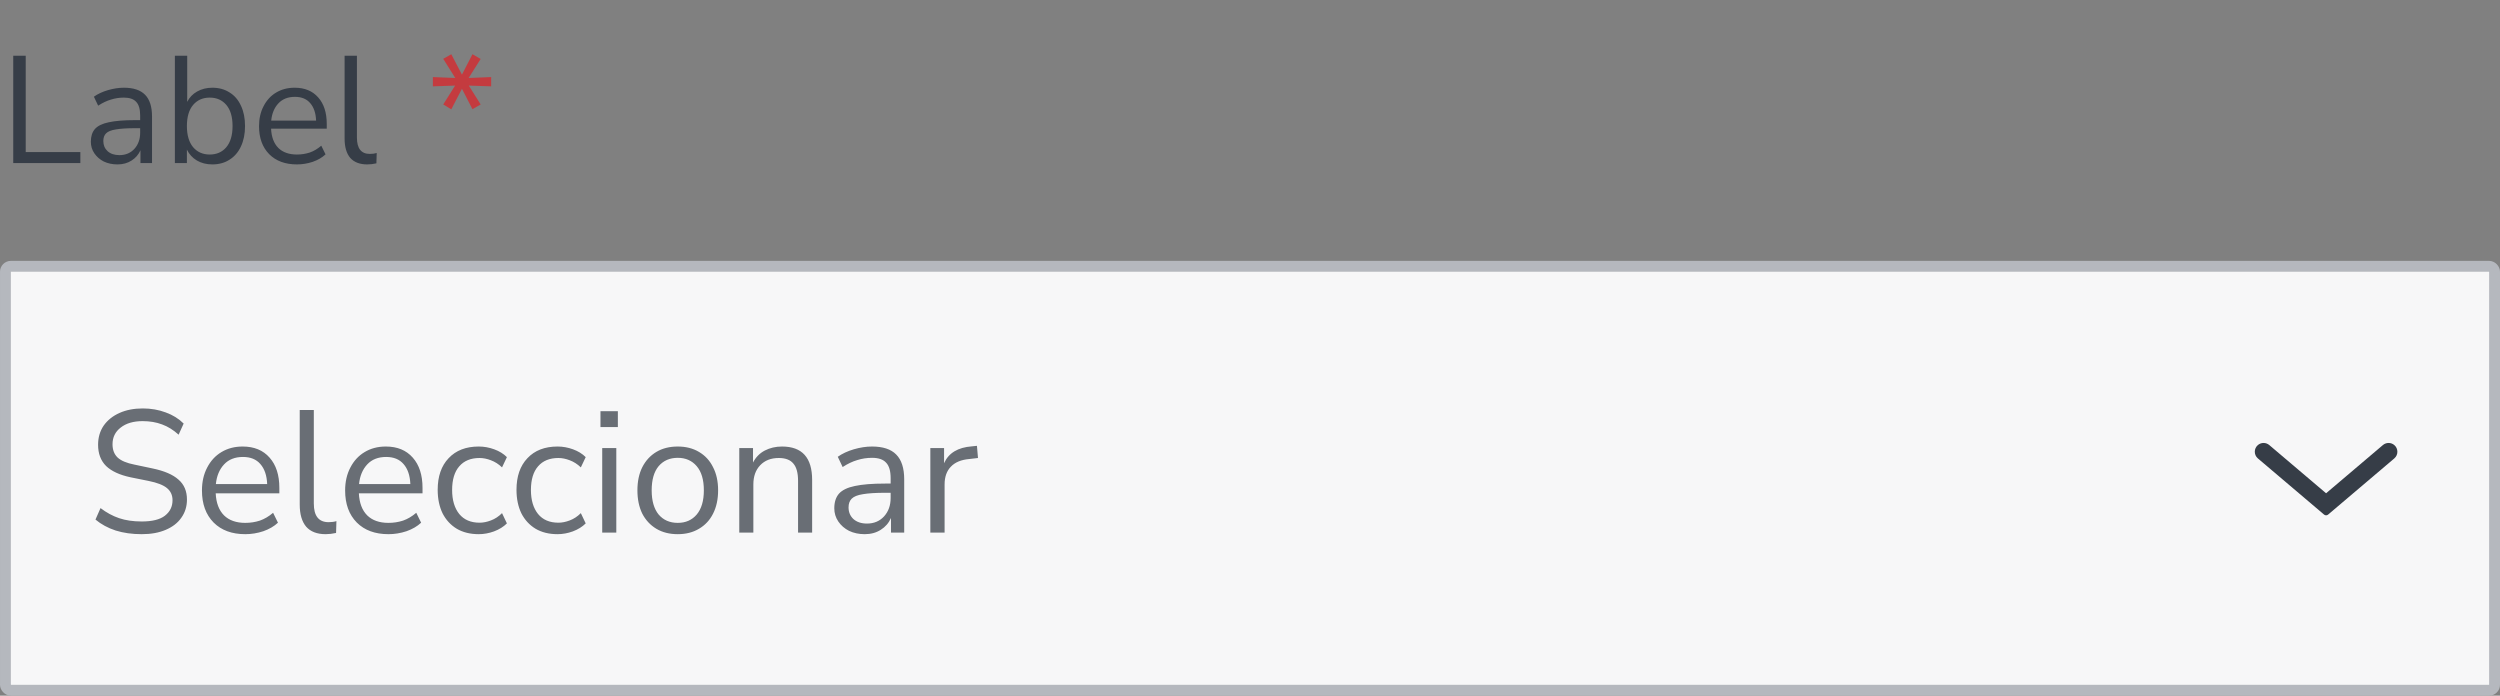
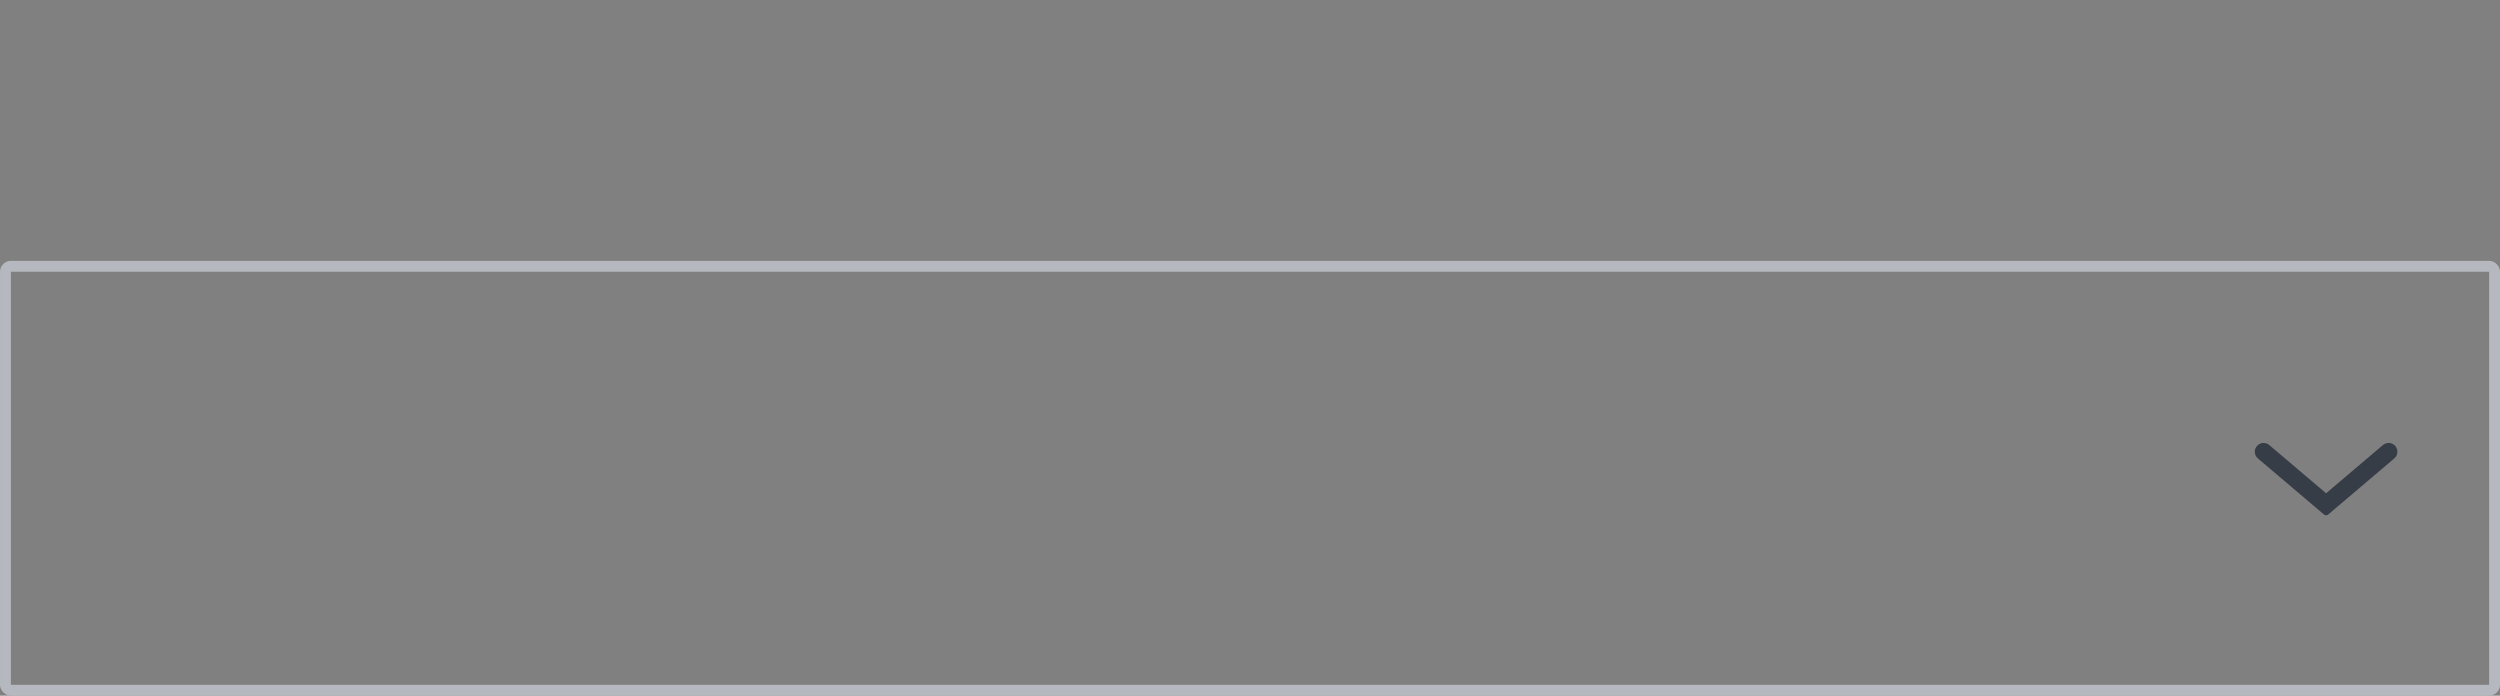
<svg xmlns="http://www.w3.org/2000/svg" width="230" height="64" viewBox="0 0 230 64" fill="none">
  <rect x="0" y="0" width="230" height="64" fill="#808080" stroke="none" />
-   <path d="M1.218 15V5.13H2.366V13.992H7.392V15H1.218ZM10.808 15.126C10.341 15.126 9.921 15.037 9.548 14.86C9.184 14.673 8.894 14.421 8.68 14.104C8.465 13.787 8.358 13.432 8.358 13.04C8.358 12.545 8.484 12.153 8.736 11.864C8.997 11.575 9.422 11.369 10.01 11.248C10.607 11.117 11.419 11.052 12.446 11.052H12.894V10.618C12.894 10.039 12.772 9.624 12.53 9.372C12.296 9.111 11.918 8.98 11.396 8.98C10.985 8.98 10.588 9.041 10.206 9.162C9.823 9.274 9.431 9.461 9.03 9.722L8.638 8.896C8.992 8.644 9.422 8.443 9.926 8.294C10.439 8.145 10.929 8.07 11.396 8.07C12.273 8.07 12.922 8.285 13.342 8.714C13.771 9.143 13.986 9.811 13.986 10.716V15H12.922V13.824C12.744 14.225 12.469 14.543 12.096 14.776C11.732 15.009 11.302 15.126 10.808 15.126ZM10.99 14.272C11.55 14.272 12.007 14.081 12.362 13.698C12.716 13.306 12.894 12.811 12.894 12.214V11.794H12.46C11.704 11.794 11.106 11.831 10.668 11.906C10.238 11.971 9.935 12.093 9.758 12.27C9.59 12.438 9.506 12.671 9.506 12.97C9.506 13.353 9.636 13.665 9.898 13.908C10.168 14.151 10.532 14.272 10.99 14.272ZM19.533 15.126C18.992 15.126 18.516 15.005 18.105 14.762C17.704 14.519 17.401 14.188 17.195 13.768V15H16.089V5.13H17.223V9.372C17.419 8.971 17.723 8.653 18.133 8.42C18.544 8.187 19.011 8.07 19.533 8.07C20.14 8.07 20.667 8.215 21.115 8.504C21.573 8.784 21.923 9.19 22.165 9.722C22.417 10.245 22.543 10.87 22.543 11.598C22.543 12.317 22.417 12.942 22.165 13.474C21.923 13.997 21.573 14.403 21.115 14.692C20.667 14.981 20.14 15.126 19.533 15.126ZM19.295 14.216C19.93 14.216 20.439 13.992 20.821 13.544C21.204 13.087 21.395 12.438 21.395 11.598C21.395 10.749 21.204 10.1 20.821 9.652C20.439 9.204 19.93 8.98 19.295 8.98C18.661 8.98 18.152 9.204 17.769 9.652C17.387 10.1 17.195 10.749 17.195 11.598C17.195 12.438 17.387 13.087 17.769 13.544C18.152 13.992 18.661 14.216 19.295 14.216ZM27.317 15.126C26.244 15.126 25.395 14.813 24.77 14.188C24.144 13.553 23.831 12.695 23.831 11.612C23.831 10.912 23.971 10.296 24.252 9.764C24.532 9.223 24.914 8.807 25.399 8.518C25.894 8.219 26.463 8.07 27.108 8.07C28.032 8.07 28.755 8.369 29.277 8.966C29.8 9.554 30.061 10.366 30.061 11.402V11.836H24.938C24.975 12.611 25.199 13.203 25.61 13.614C26.02 14.015 26.59 14.216 27.317 14.216C27.728 14.216 28.12 14.155 28.494 14.034C28.867 13.903 29.221 13.693 29.558 13.404L29.95 14.202C29.642 14.491 29.25 14.72 28.773 14.888C28.297 15.047 27.812 15.126 27.317 15.126ZM27.136 8.91C26.491 8.91 25.983 9.111 25.61 9.512C25.236 9.913 25.017 10.441 24.951 11.094H29.081C29.053 10.403 28.872 9.867 28.535 9.484C28.209 9.101 27.742 8.91 27.136 8.91ZM33.789 15.126C33.098 15.126 32.575 14.925 32.221 14.524C31.875 14.113 31.703 13.521 31.703 12.746V5.13H32.837V12.662C32.837 13.661 33.233 14.16 34.027 14.16C34.26 14.16 34.47 14.132 34.657 14.076L34.629 15.028C34.339 15.093 34.059 15.126 33.789 15.126Z" fill="#363D47" />
-   <path d="M41.519 10.058L40.777 9.61L41.869 7.874L39.825 7.944V7.09L41.883 7.174L40.777 5.41L41.519 4.99L42.499 6.866L43.465 4.99L44.221 5.424L43.115 7.174L45.187 7.09V7.944L43.129 7.874L44.221 9.61L43.465 10.044L42.499 8.168L41.519 10.058Z" fill="#C43B3F" />
-   <rect x="0.5" y="24.5" width="229" height="39" rx="0.5" fill="#F7F7F8" />
-   <path d="M13.04 49.144C12.155 49.144 11.355 49.032 10.64 48.808C9.925 48.573 9.307 48.237 8.784 47.8L9.248 46.744C9.792 47.16 10.363 47.469 10.96 47.672C11.557 47.875 12.251 47.976 13.04 47.976C14 47.976 14.709 47.8 15.168 47.448C15.637 47.085 15.872 46.611 15.872 46.024C15.872 45.555 15.701 45.181 15.36 44.904C15.029 44.627 14.469 44.408 13.68 44.248L12.016 43.912C11.013 43.699 10.261 43.352 9.76 42.872C9.269 42.381 9.024 41.731 9.024 40.92C9.024 40.248 9.195 39.661 9.536 39.16C9.888 38.659 10.373 38.269 10.992 37.992C11.611 37.715 12.325 37.576 13.136 37.576C13.893 37.576 14.597 37.699 15.248 37.944C15.899 38.179 16.448 38.52 16.896 38.968L16.432 39.992C15.952 39.555 15.445 39.24 14.912 39.048C14.379 38.845 13.781 38.744 13.12 38.744C12.277 38.744 11.605 38.941 11.104 39.336C10.603 39.72 10.352 40.232 10.352 40.872C10.352 41.384 10.507 41.789 10.816 42.088C11.136 42.387 11.653 42.605 12.368 42.744L14.032 43.096C15.109 43.32 15.904 43.661 16.416 44.12C16.939 44.568 17.2 45.181 17.2 45.96C17.2 46.589 17.029 47.144 16.688 47.624C16.357 48.104 15.877 48.477 15.248 48.744C14.629 49.011 13.893 49.144 13.04 49.144ZM22.564 49.144C21.337 49.144 20.366 48.787 19.652 48.072C18.937 47.347 18.58 46.365 18.58 45.128C18.58 44.328 18.74 43.624 19.06 43.016C19.38 42.397 19.817 41.923 20.372 41.592C20.937 41.251 21.588 41.08 22.324 41.08C23.38 41.08 24.206 41.421 24.804 42.104C25.401 42.776 25.7 43.704 25.7 44.888V45.384H19.844C19.886 46.269 20.142 46.947 20.612 47.416C21.081 47.875 21.732 48.104 22.564 48.104C23.033 48.104 23.481 48.035 23.908 47.896C24.334 47.747 24.74 47.507 25.124 47.176L25.572 48.088C25.22 48.419 24.772 48.68 24.228 48.872C23.684 49.053 23.129 49.144 22.564 49.144ZM22.356 42.04C21.62 42.04 21.038 42.269 20.612 42.728C20.185 43.187 19.934 43.789 19.86 44.536H24.58C24.548 43.747 24.34 43.133 23.956 42.696C23.582 42.259 23.049 42.04 22.356 42.04ZM29.959 49.144C29.17 49.144 28.573 48.915 28.167 48.456C27.773 47.987 27.575 47.309 27.575 46.424V37.72H28.871V46.328C28.871 47.469 29.325 48.04 30.231 48.04C30.498 48.04 30.738 48.008 30.951 47.944L30.919 49.032C30.589 49.107 30.269 49.144 29.959 49.144ZM35.736 49.144C34.509 49.144 33.538 48.787 32.824 48.072C32.109 47.347 31.752 46.365 31.752 45.128C31.752 44.328 31.912 43.624 32.232 43.016C32.552 42.397 32.989 41.923 33.544 41.592C34.109 41.251 34.76 41.08 35.496 41.08C36.552 41.08 37.378 41.421 37.976 42.104C38.573 42.776 38.872 43.704 38.872 44.888V45.384H33.016C33.058 46.269 33.314 46.947 33.784 47.416C34.253 47.875 34.904 48.104 35.736 48.104C36.205 48.104 36.653 48.035 37.08 47.896C37.506 47.747 37.912 47.507 38.296 47.176L38.744 48.088C38.392 48.419 37.944 48.68 37.4 48.872C36.856 49.053 36.301 49.144 35.736 49.144ZM35.528 42.04C34.792 42.04 34.21 42.269 33.784 42.728C33.357 43.187 33.106 43.789 33.032 44.536H37.752C37.72 43.747 37.512 43.133 37.128 42.696C36.754 42.259 36.221 42.04 35.528 42.04ZM44.043 49.144C43.265 49.144 42.593 48.979 42.027 48.648C41.462 48.307 41.025 47.832 40.715 47.224C40.417 46.605 40.267 45.885 40.267 45.064C40.267 43.827 40.603 42.856 41.275 42.152C41.947 41.437 42.87 41.08 44.043 41.08C44.523 41.08 44.998 41.165 45.467 41.336C45.937 41.507 46.326 41.747 46.635 42.056L46.187 43C45.878 42.701 45.537 42.483 45.163 42.344C44.801 42.205 44.454 42.136 44.123 42.136C43.313 42.136 42.689 42.392 42.251 42.904C41.814 43.405 41.595 44.131 41.595 45.08C41.595 46.008 41.814 46.744 42.251 47.288C42.689 47.821 43.313 48.088 44.123 48.088C44.454 48.088 44.801 48.019 45.163 47.88C45.537 47.741 45.878 47.517 46.187 47.208L46.635 48.152C46.326 48.461 45.931 48.707 45.451 48.888C44.982 49.059 44.513 49.144 44.043 49.144ZM51.293 49.144C50.515 49.144 49.843 48.979 49.277 48.648C48.712 48.307 48.275 47.832 47.965 47.224C47.667 46.605 47.517 45.885 47.517 45.064C47.517 43.827 47.853 42.856 48.525 42.152C49.197 41.437 50.12 41.08 51.293 41.08C51.773 41.08 52.248 41.165 52.717 41.336C53.187 41.507 53.576 41.747 53.885 42.056L53.437 43C53.128 42.701 52.787 42.483 52.413 42.344C52.051 42.205 51.704 42.136 51.373 42.136C50.563 42.136 49.939 42.392 49.501 42.904C49.064 43.405 48.845 44.131 48.845 45.08C48.845 46.008 49.064 46.744 49.501 47.288C49.939 47.821 50.563 48.088 51.373 48.088C51.704 48.088 52.051 48.019 52.413 47.88C52.787 47.741 53.128 47.517 53.437 47.208L53.885 48.152C53.576 48.461 53.181 48.707 52.701 48.888C52.232 49.059 51.763 49.144 51.293 49.144ZM55.243 39.288V37.832H56.843V39.288H55.243ZM55.404 49V41.224H56.7V49H55.404ZM62.354 49.144C61.597 49.144 60.941 48.979 60.386 48.648C59.832 48.317 59.4 47.853 59.09 47.256C58.792 46.648 58.642 45.933 58.642 45.112C58.642 44.291 58.792 43.581 59.09 42.984C59.4 42.376 59.832 41.907 60.386 41.576C60.941 41.245 61.597 41.08 62.354 41.08C63.101 41.08 63.752 41.245 64.306 41.576C64.872 41.907 65.304 42.376 65.602 42.984C65.912 43.581 66.066 44.291 66.066 45.112C66.066 45.933 65.912 46.648 65.602 47.256C65.304 47.853 64.872 48.317 64.306 48.648C63.752 48.979 63.101 49.144 62.354 49.144ZM62.354 48.104C63.08 48.104 63.661 47.848 64.098 47.336C64.536 46.813 64.754 46.072 64.754 45.112C64.754 44.141 64.536 43.4 64.098 42.888C63.661 42.376 63.08 42.12 62.354 42.12C61.618 42.12 61.032 42.376 60.594 42.888C60.168 43.4 59.954 44.141 59.954 45.112C59.954 46.072 60.168 46.813 60.594 47.336C61.032 47.848 61.618 48.104 62.354 48.104ZM68.013 49V41.224H69.277V42.552C69.533 42.061 69.895 41.693 70.365 41.448C70.834 41.203 71.362 41.08 71.949 41.08C73.794 41.08 74.717 42.104 74.717 44.152V49H73.421V44.232C73.421 43.507 73.277 42.979 72.989 42.648C72.712 42.307 72.263 42.136 71.645 42.136C70.93 42.136 70.359 42.36 69.933 42.808C69.517 43.245 69.309 43.832 69.309 44.568V49H68.013ZM79.555 49.144C79.021 49.144 78.541 49.043 78.115 48.84C77.699 48.627 77.368 48.339 77.123 47.976C76.877 47.613 76.755 47.208 76.755 46.76C76.755 46.195 76.899 45.747 77.187 45.416C77.485 45.085 77.971 44.851 78.643 44.712C79.325 44.563 80.253 44.488 81.427 44.488H81.939V43.992C81.939 43.331 81.8 42.856 81.523 42.568C81.256 42.269 80.824 42.12 80.227 42.12C79.757 42.12 79.304 42.189 78.867 42.328C78.429 42.456 77.981 42.669 77.523 42.968L77.075 42.024C77.48 41.736 77.971 41.507 78.547 41.336C79.133 41.165 79.693 41.08 80.227 41.08C81.229 41.08 81.971 41.325 82.451 41.816C82.941 42.307 83.187 43.069 83.187 44.104V49H81.971V47.656C81.768 48.115 81.453 48.477 81.027 48.744C80.611 49.011 80.12 49.144 79.555 49.144ZM79.763 48.168C80.403 48.168 80.925 47.949 81.331 47.512C81.736 47.064 81.939 46.499 81.939 45.816V45.336H81.443C80.579 45.336 79.896 45.379 79.395 45.464C78.904 45.539 78.557 45.677 78.355 45.88C78.163 46.072 78.067 46.339 78.067 46.68C78.067 47.117 78.216 47.475 78.515 47.752C78.824 48.029 79.24 48.168 79.763 48.168ZM85.591 49V41.224H86.855V42.616C87.271 41.677 88.124 41.16 89.415 41.064L89.879 41.016L89.975 42.136L89.159 42.232C88.423 42.296 87.863 42.531 87.479 42.936C87.095 43.331 86.903 43.875 86.903 44.568V49H85.591Z" fill="#696E75" />
  <path d="M207.726 42.176C207.346 41.853 207.346 41.266 207.726 40.944C208.028 40.688 208.47 40.688 208.772 40.944L214 45.38L219.228 40.944C219.53 40.688 219.972 40.688 220.274 40.944C220.654 41.266 220.654 41.853 220.274 42.176L214.187 47.341C214.079 47.433 213.921 47.433 213.813 47.341L207.726 42.176Z" fill="#363D47" />
  <rect x="0.5" y="24.5" width="229" height="39" rx="0.5" stroke="#B5B8BE" />
</svg>